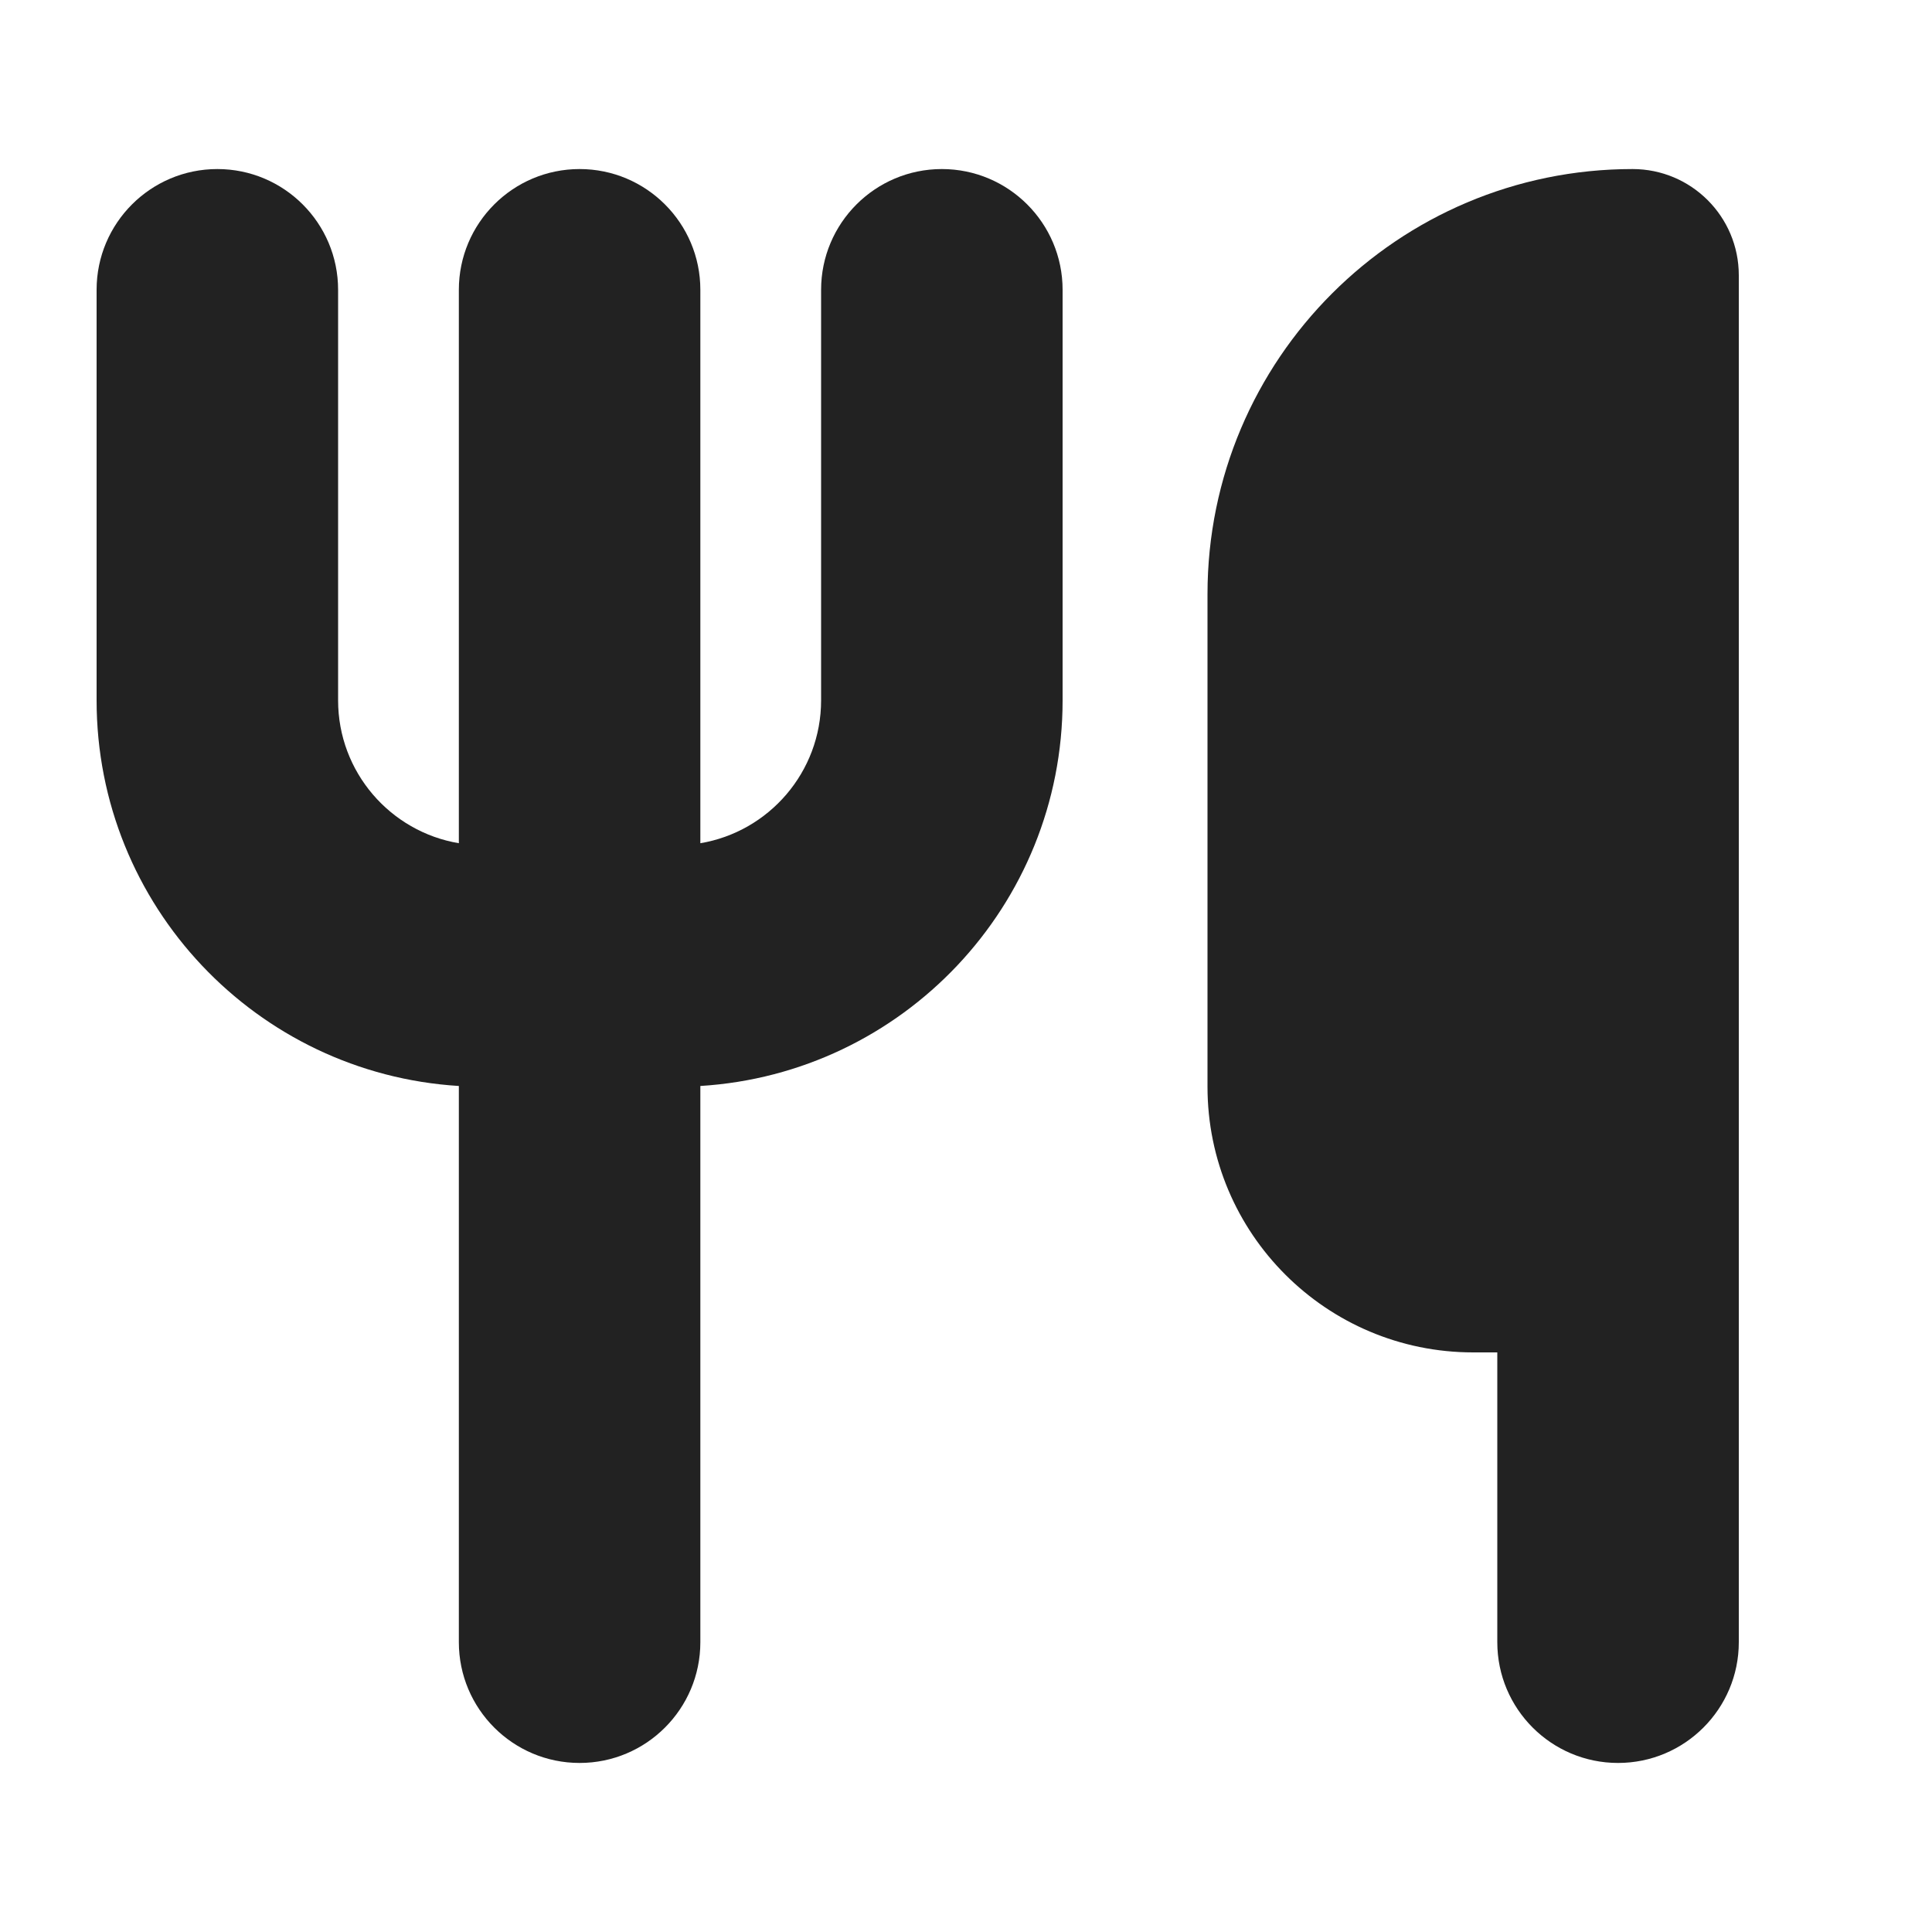
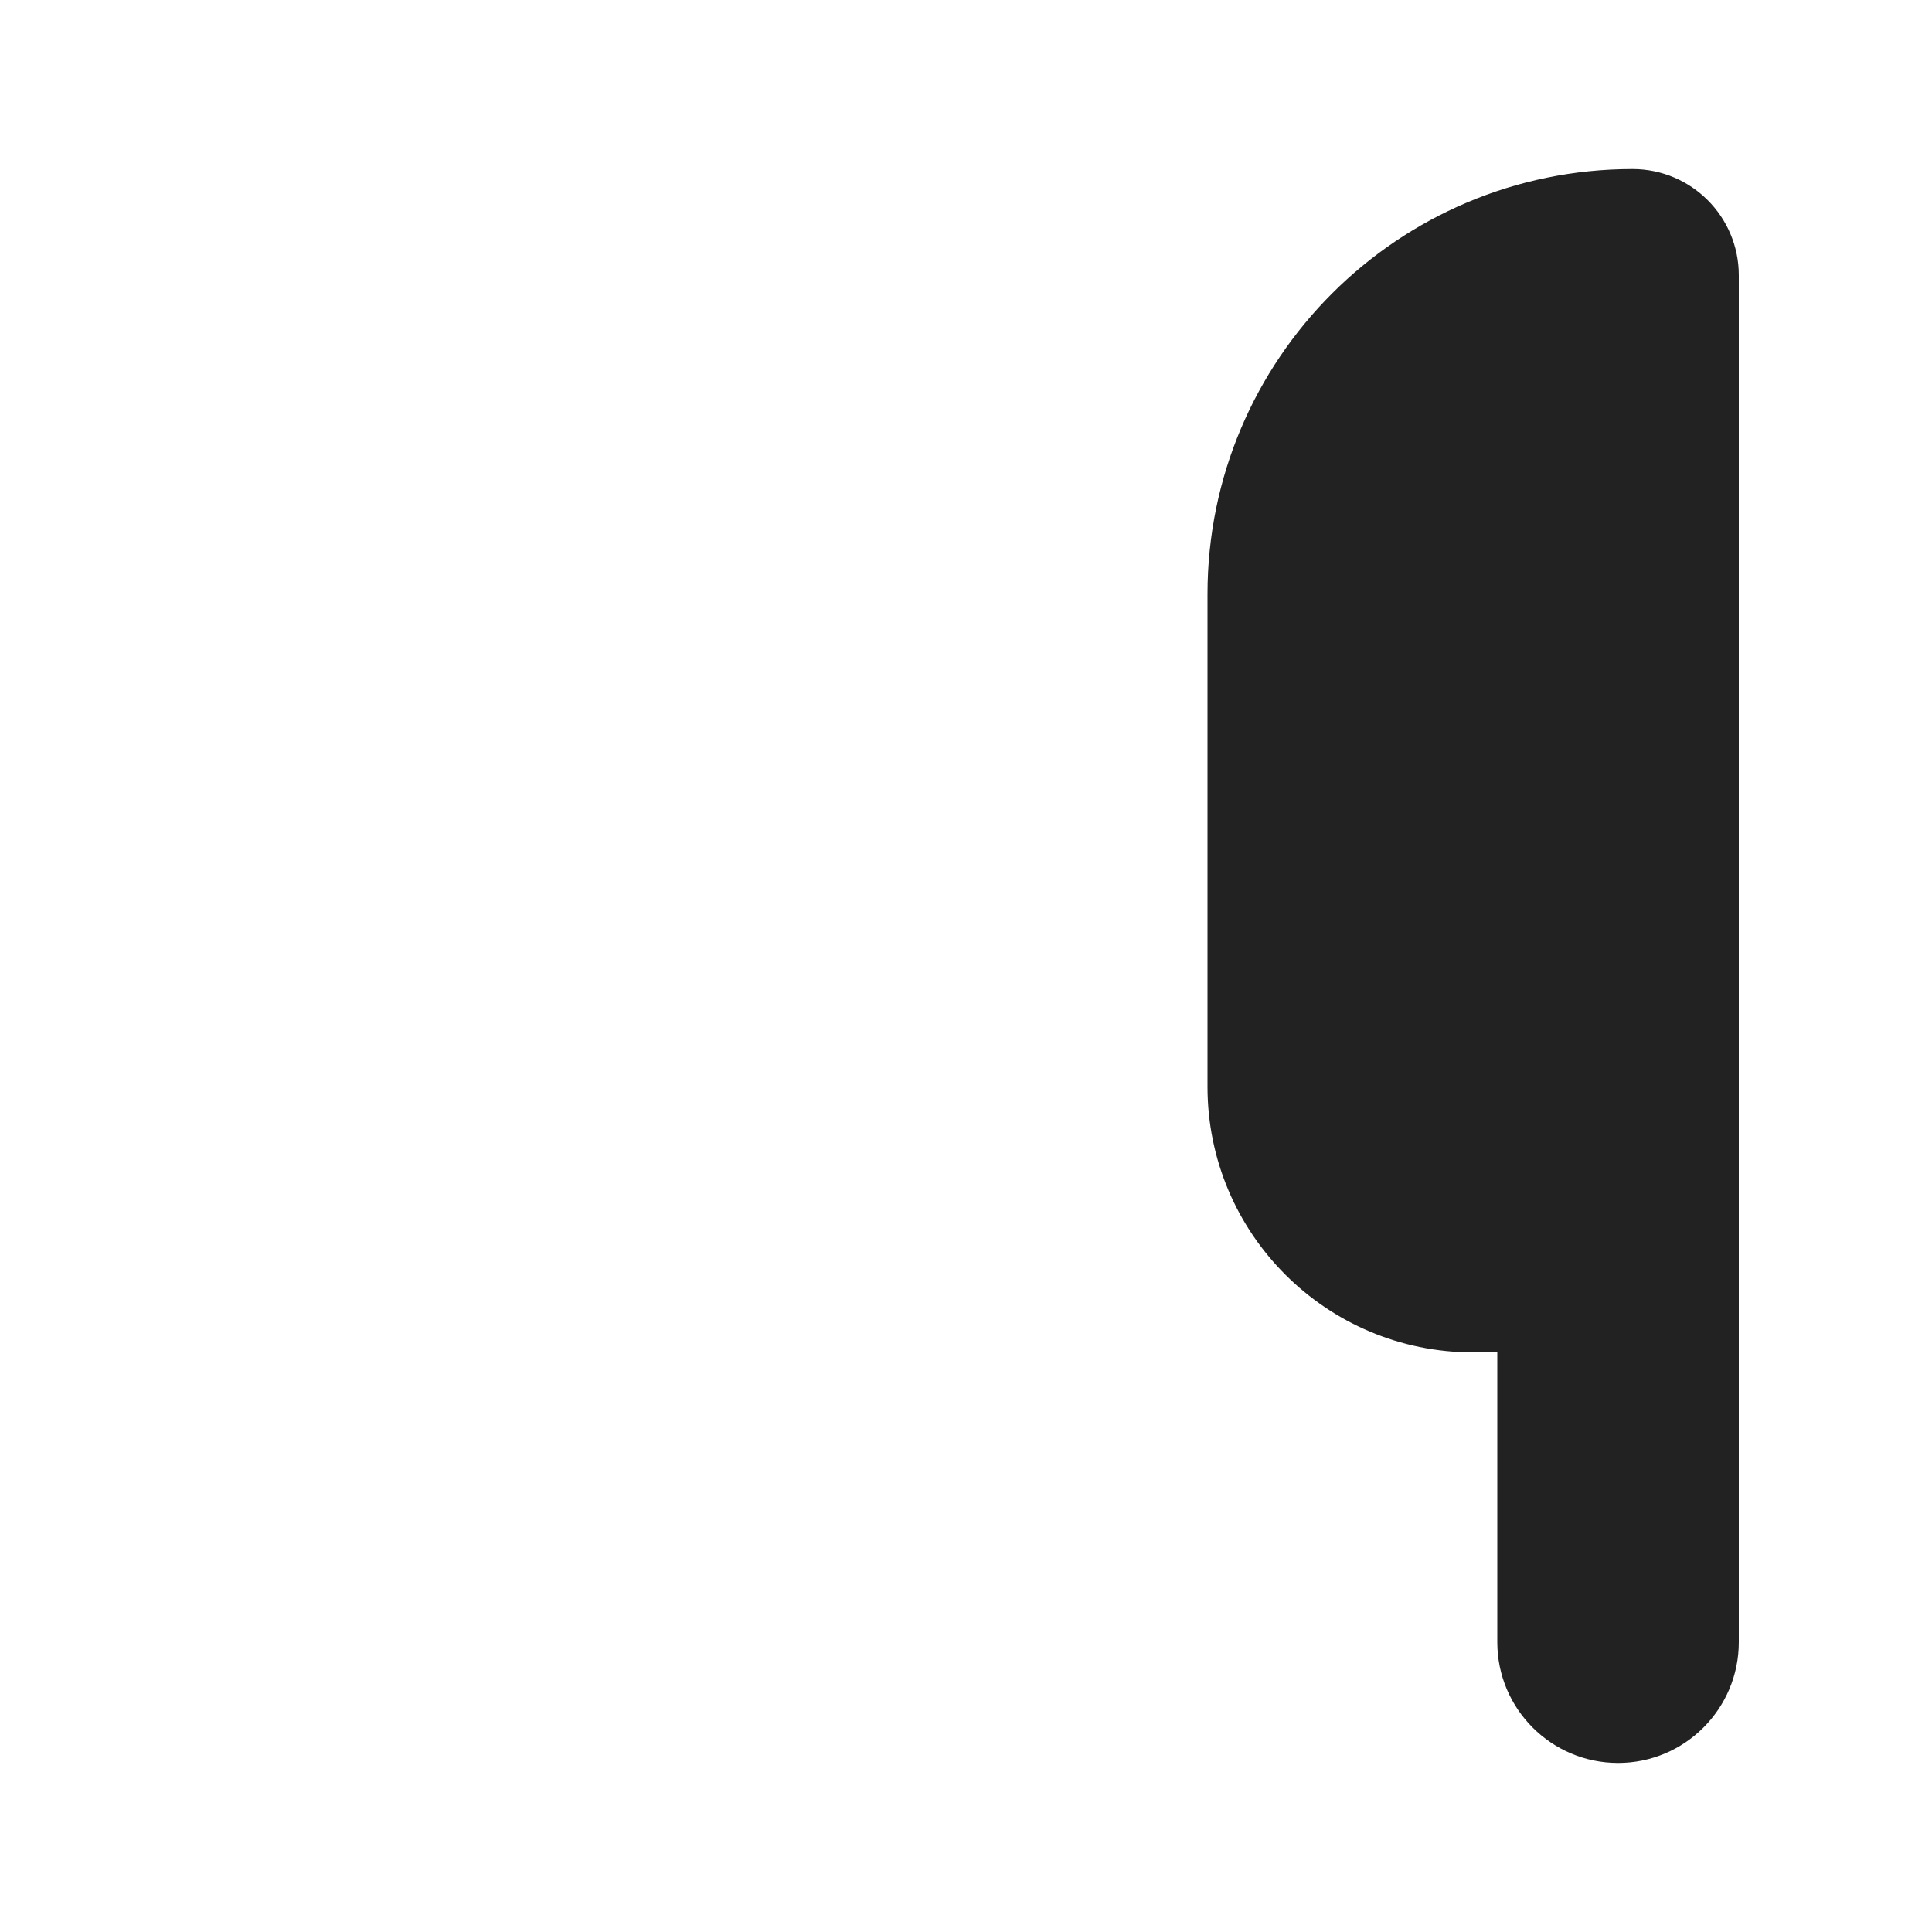
<svg xmlns="http://www.w3.org/2000/svg" width="20" height="20" viewBox="0 0 20 20" fill="none">
-   <path d="M2.25 1.75C2.94 1.75 3.5 2.31 3.5 3V7.25C3.5 7.993 4.041 8.61 4.75 8.729V3C4.75 2.31 5.31 1.75 6 1.75C6.69 1.75 7.25 2.31 7.25 3V8.729C7.959 8.61 8.5 7.993 8.5 7.25V3C8.5 2.31 9.06 1.75 9.75 1.75C10.44 1.75 11 2.31 11 3V7.25C11 9.375 9.343 11.113 7.25 11.242V17C7.25 17.69 6.69 18.25 6 18.25C5.31 18.25 4.75 17.69 4.75 17V11.242C2.657 11.113 1 9.375 1 7.25V3C1 2.31 1.56 1.75 2.25 1.75Z" fill="#222222" />
  <path d="M12.5 6.15C12.5 3.72 14.47 1.75 16.9 1.75C17.508 1.75 18 2.242 18 2.85V17C18 17.69 17.44 18.25 16.75 18.25C16.06 18.25 15.5 17.69 15.5 17V14H15.25C13.731 14 12.5 12.769 12.5 11.25V6.15Z" fill="#222222" />
</svg>